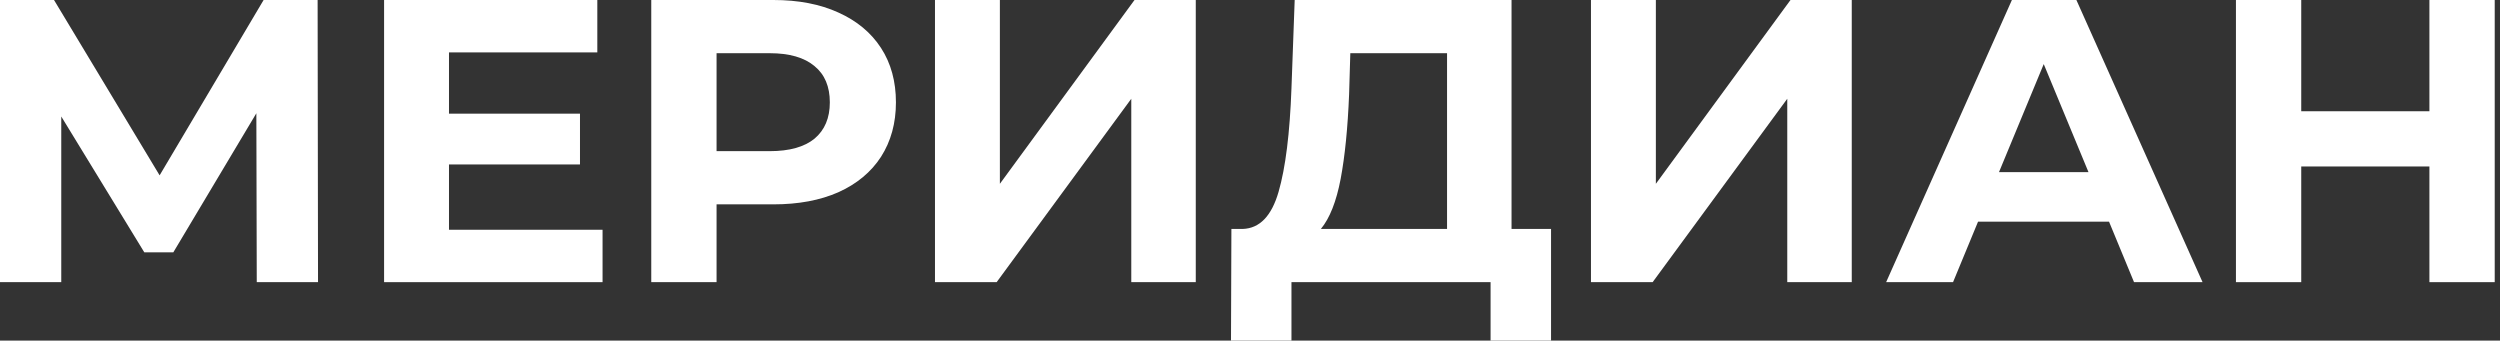
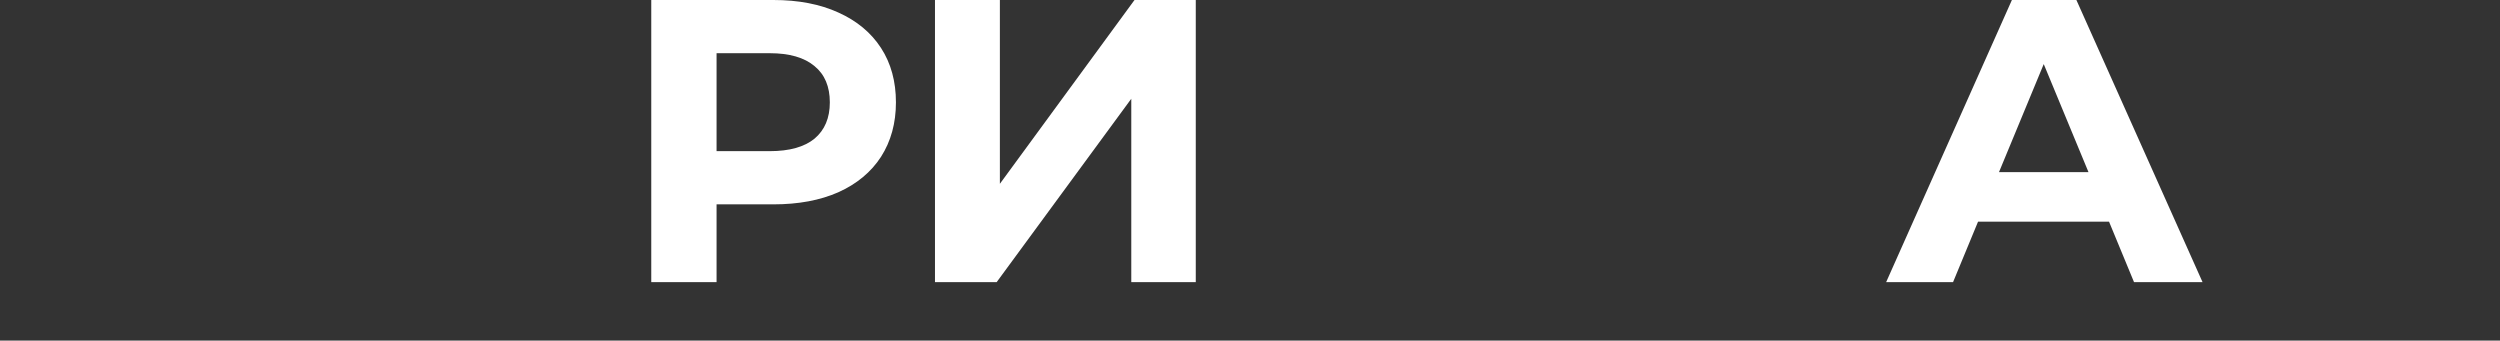
<svg xmlns="http://www.w3.org/2000/svg" width="367" height="50" viewBox="0 0 367 50" fill="none">
  <rect x="0" y="0" width="367" height="50" fill="#333333" stroke="none" />
-   <path d="M366.224 0V41.42H356.638V24.438H337.822V41.42H328.236V0H337.822V16.331H356.638V0H366.224Z" fill="white" />
  <path d="M309.607 32.544H290.376L286.708 41.42H276.885L295.347 0H304.814L323.335 41.42H313.276L309.607 32.544ZM306.589 25.266L300.021 9.408L293.453 25.266H306.589Z" fill="white" />
-   <path d="M233.554 0H243.081V26.982L262.844 0H271.838V41.42H262.371V14.497L242.608 41.42H233.554V0Z" fill="white" />
-   <path d="M227.693 33.609V50H218.817V41.42H189.587V50H180.711L180.77 33.609H182.427C184.912 33.531 186.668 31.716 187.693 28.166C188.719 24.615 189.35 19.546 189.587 12.959L190.06 0H221.894V33.609H227.693ZM198.048 13.846C197.851 18.777 197.437 22.919 196.806 26.272C196.174 29.586 195.208 32.032 193.906 33.609H212.427V7.811H198.226L198.048 13.846Z" fill="white" />
  <path d="M137.255 0H146.782V26.982L166.545 0H175.539V41.42H166.072V14.497L146.308 41.42H137.255V0Z" fill="white" />
  <path d="M113.535 0C117.204 0 120.379 0.611 123.062 1.834C125.784 3.057 127.874 4.793 129.334 7.041C130.793 9.29 131.523 11.953 131.523 15.03C131.523 18.067 130.793 20.73 129.334 23.018C127.874 25.266 125.784 27.002 123.062 28.225C120.379 29.408 117.204 30 113.535 30H105.192V41.42H95.606V0H113.535ZM113.003 22.189C115.882 22.189 118.072 21.578 119.571 20.355C121.07 19.093 121.819 17.318 121.819 15.03C121.819 12.702 121.07 10.927 119.571 9.704C118.072 8.442 115.882 7.811 113.003 7.811H105.192V22.189H113.003Z" fill="white" />
-   <path d="M88.455 33.728V41.42H56.384V0H87.686V7.692H65.911V16.686H85.141V24.142H65.911V33.728H88.455Z" fill="white" />
-   <path d="M37.692 41.42L37.633 16.627L25.444 37.041H21.183L8.994 17.101V41.42H0V0H7.929L23.432 25.74L38.698 0H46.627L46.686 41.42H37.692Z" fill="white" />
</svg>